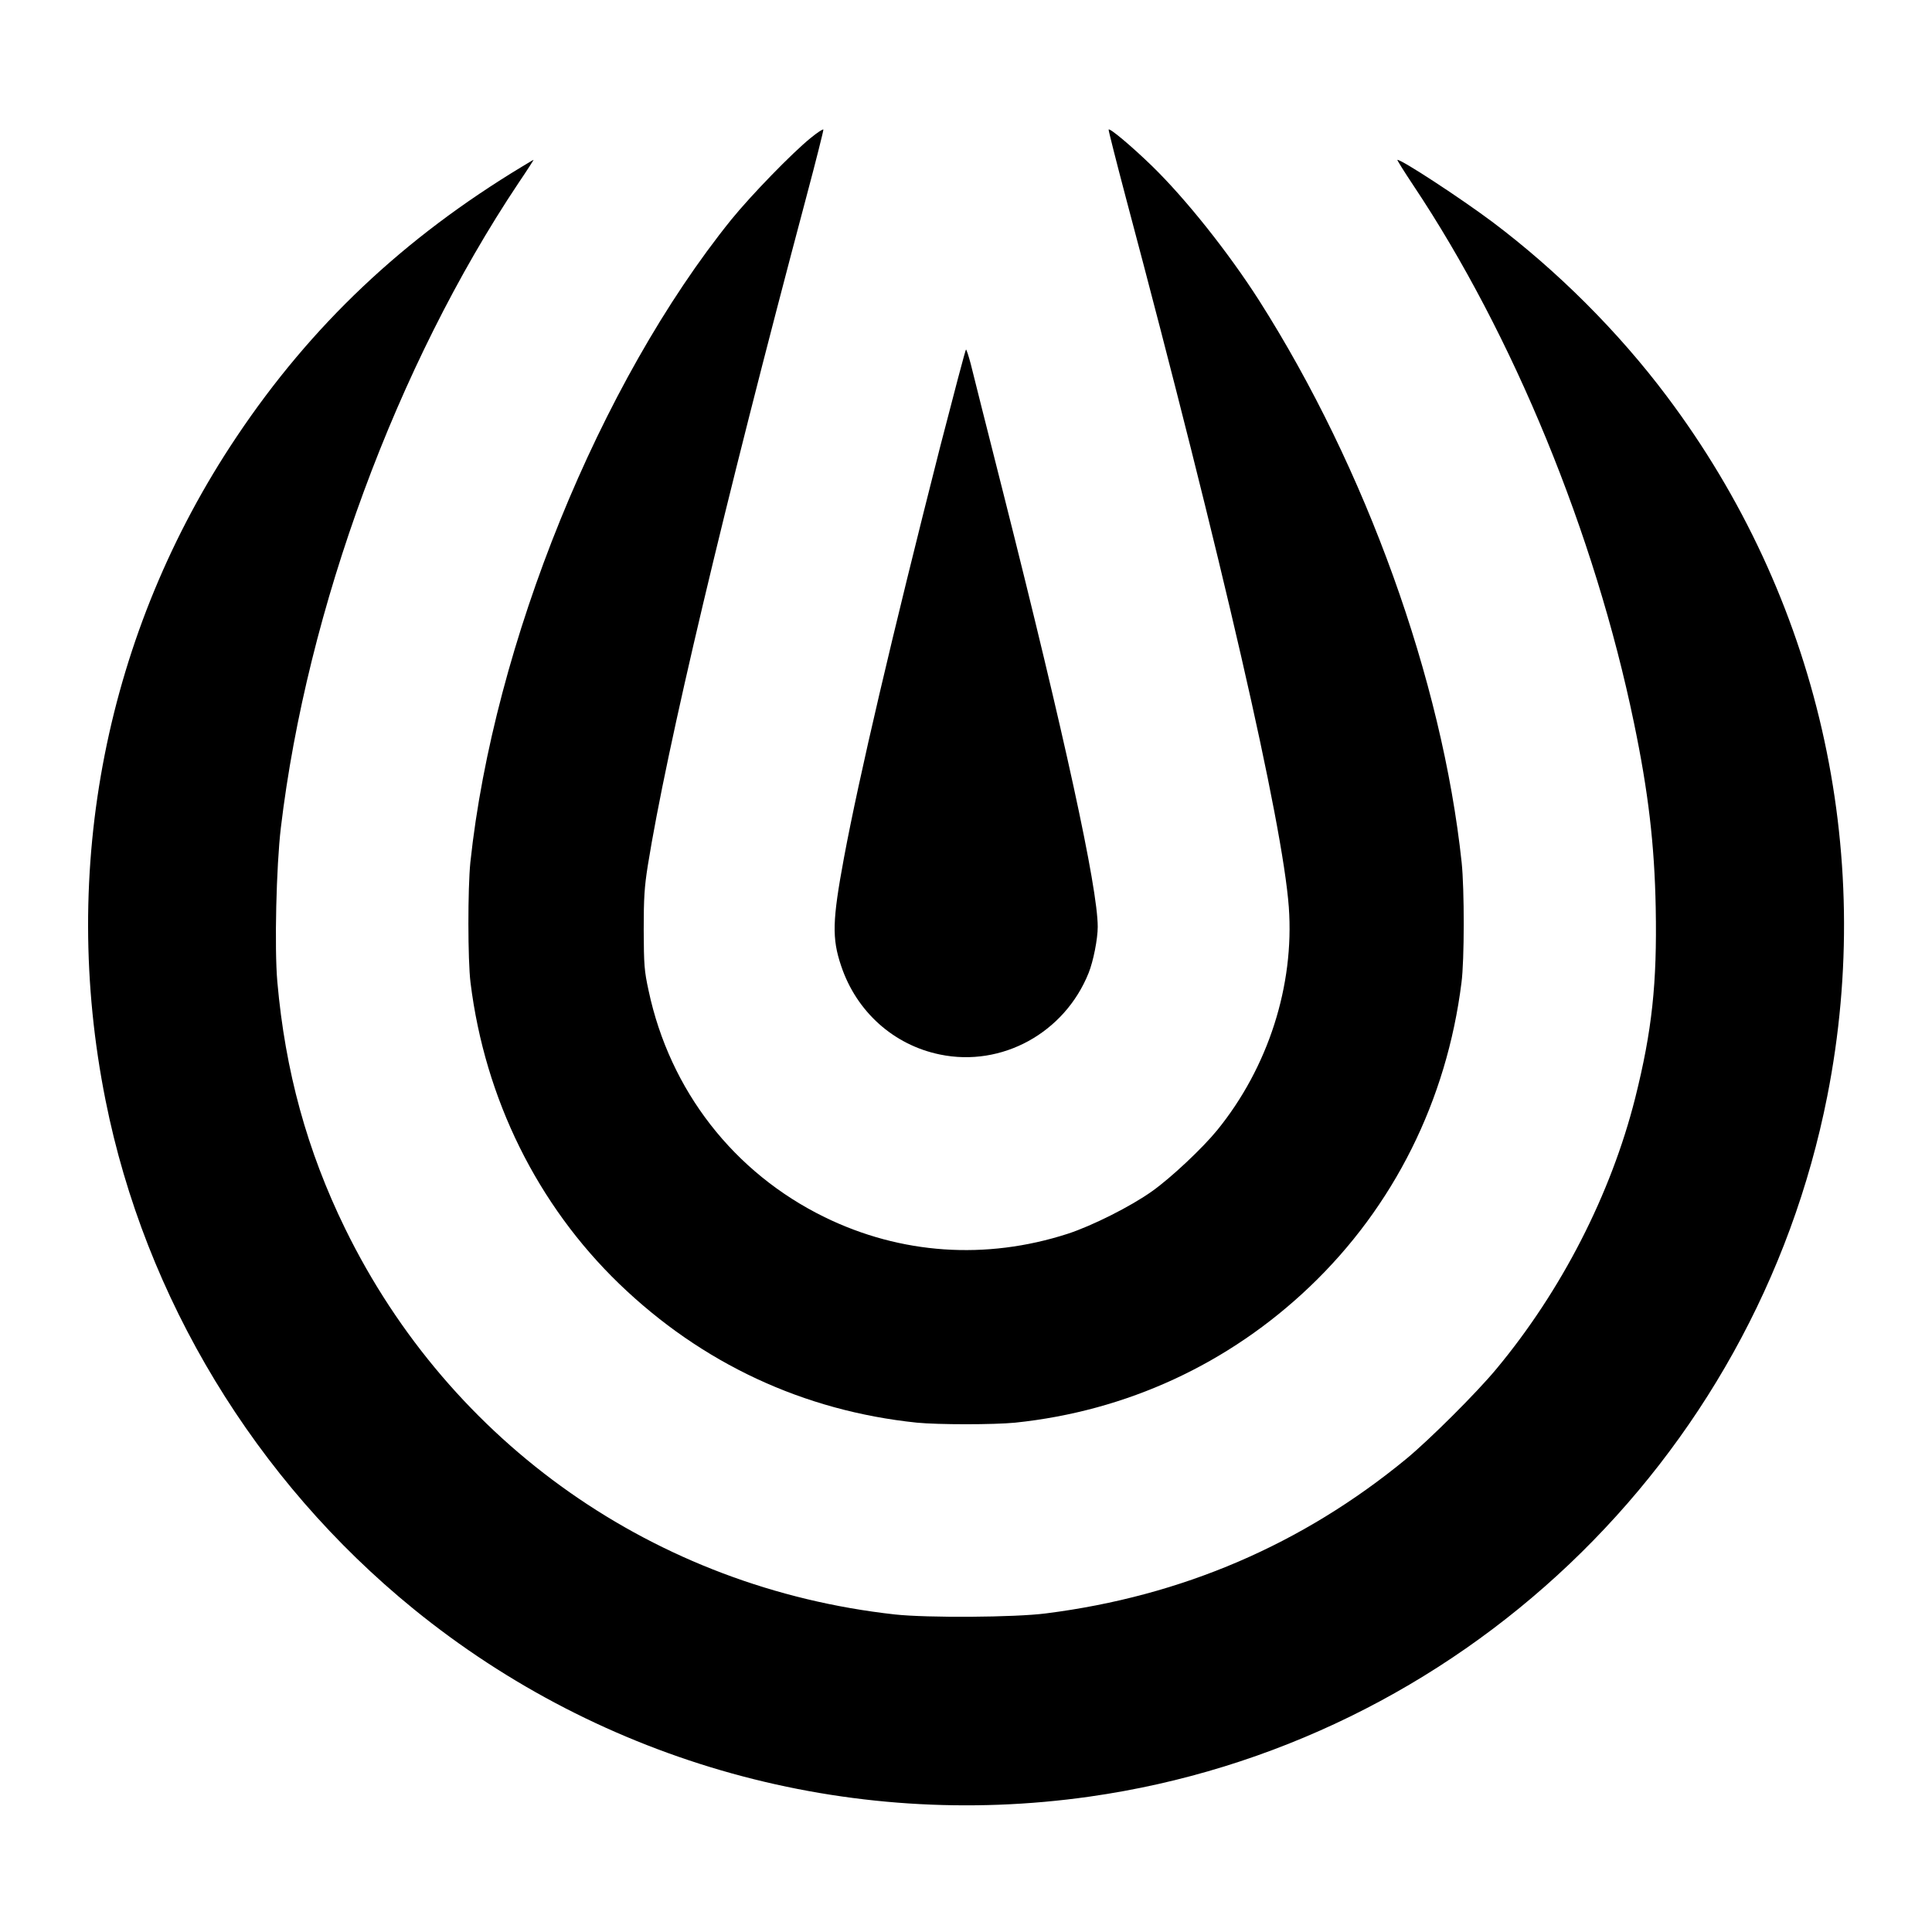
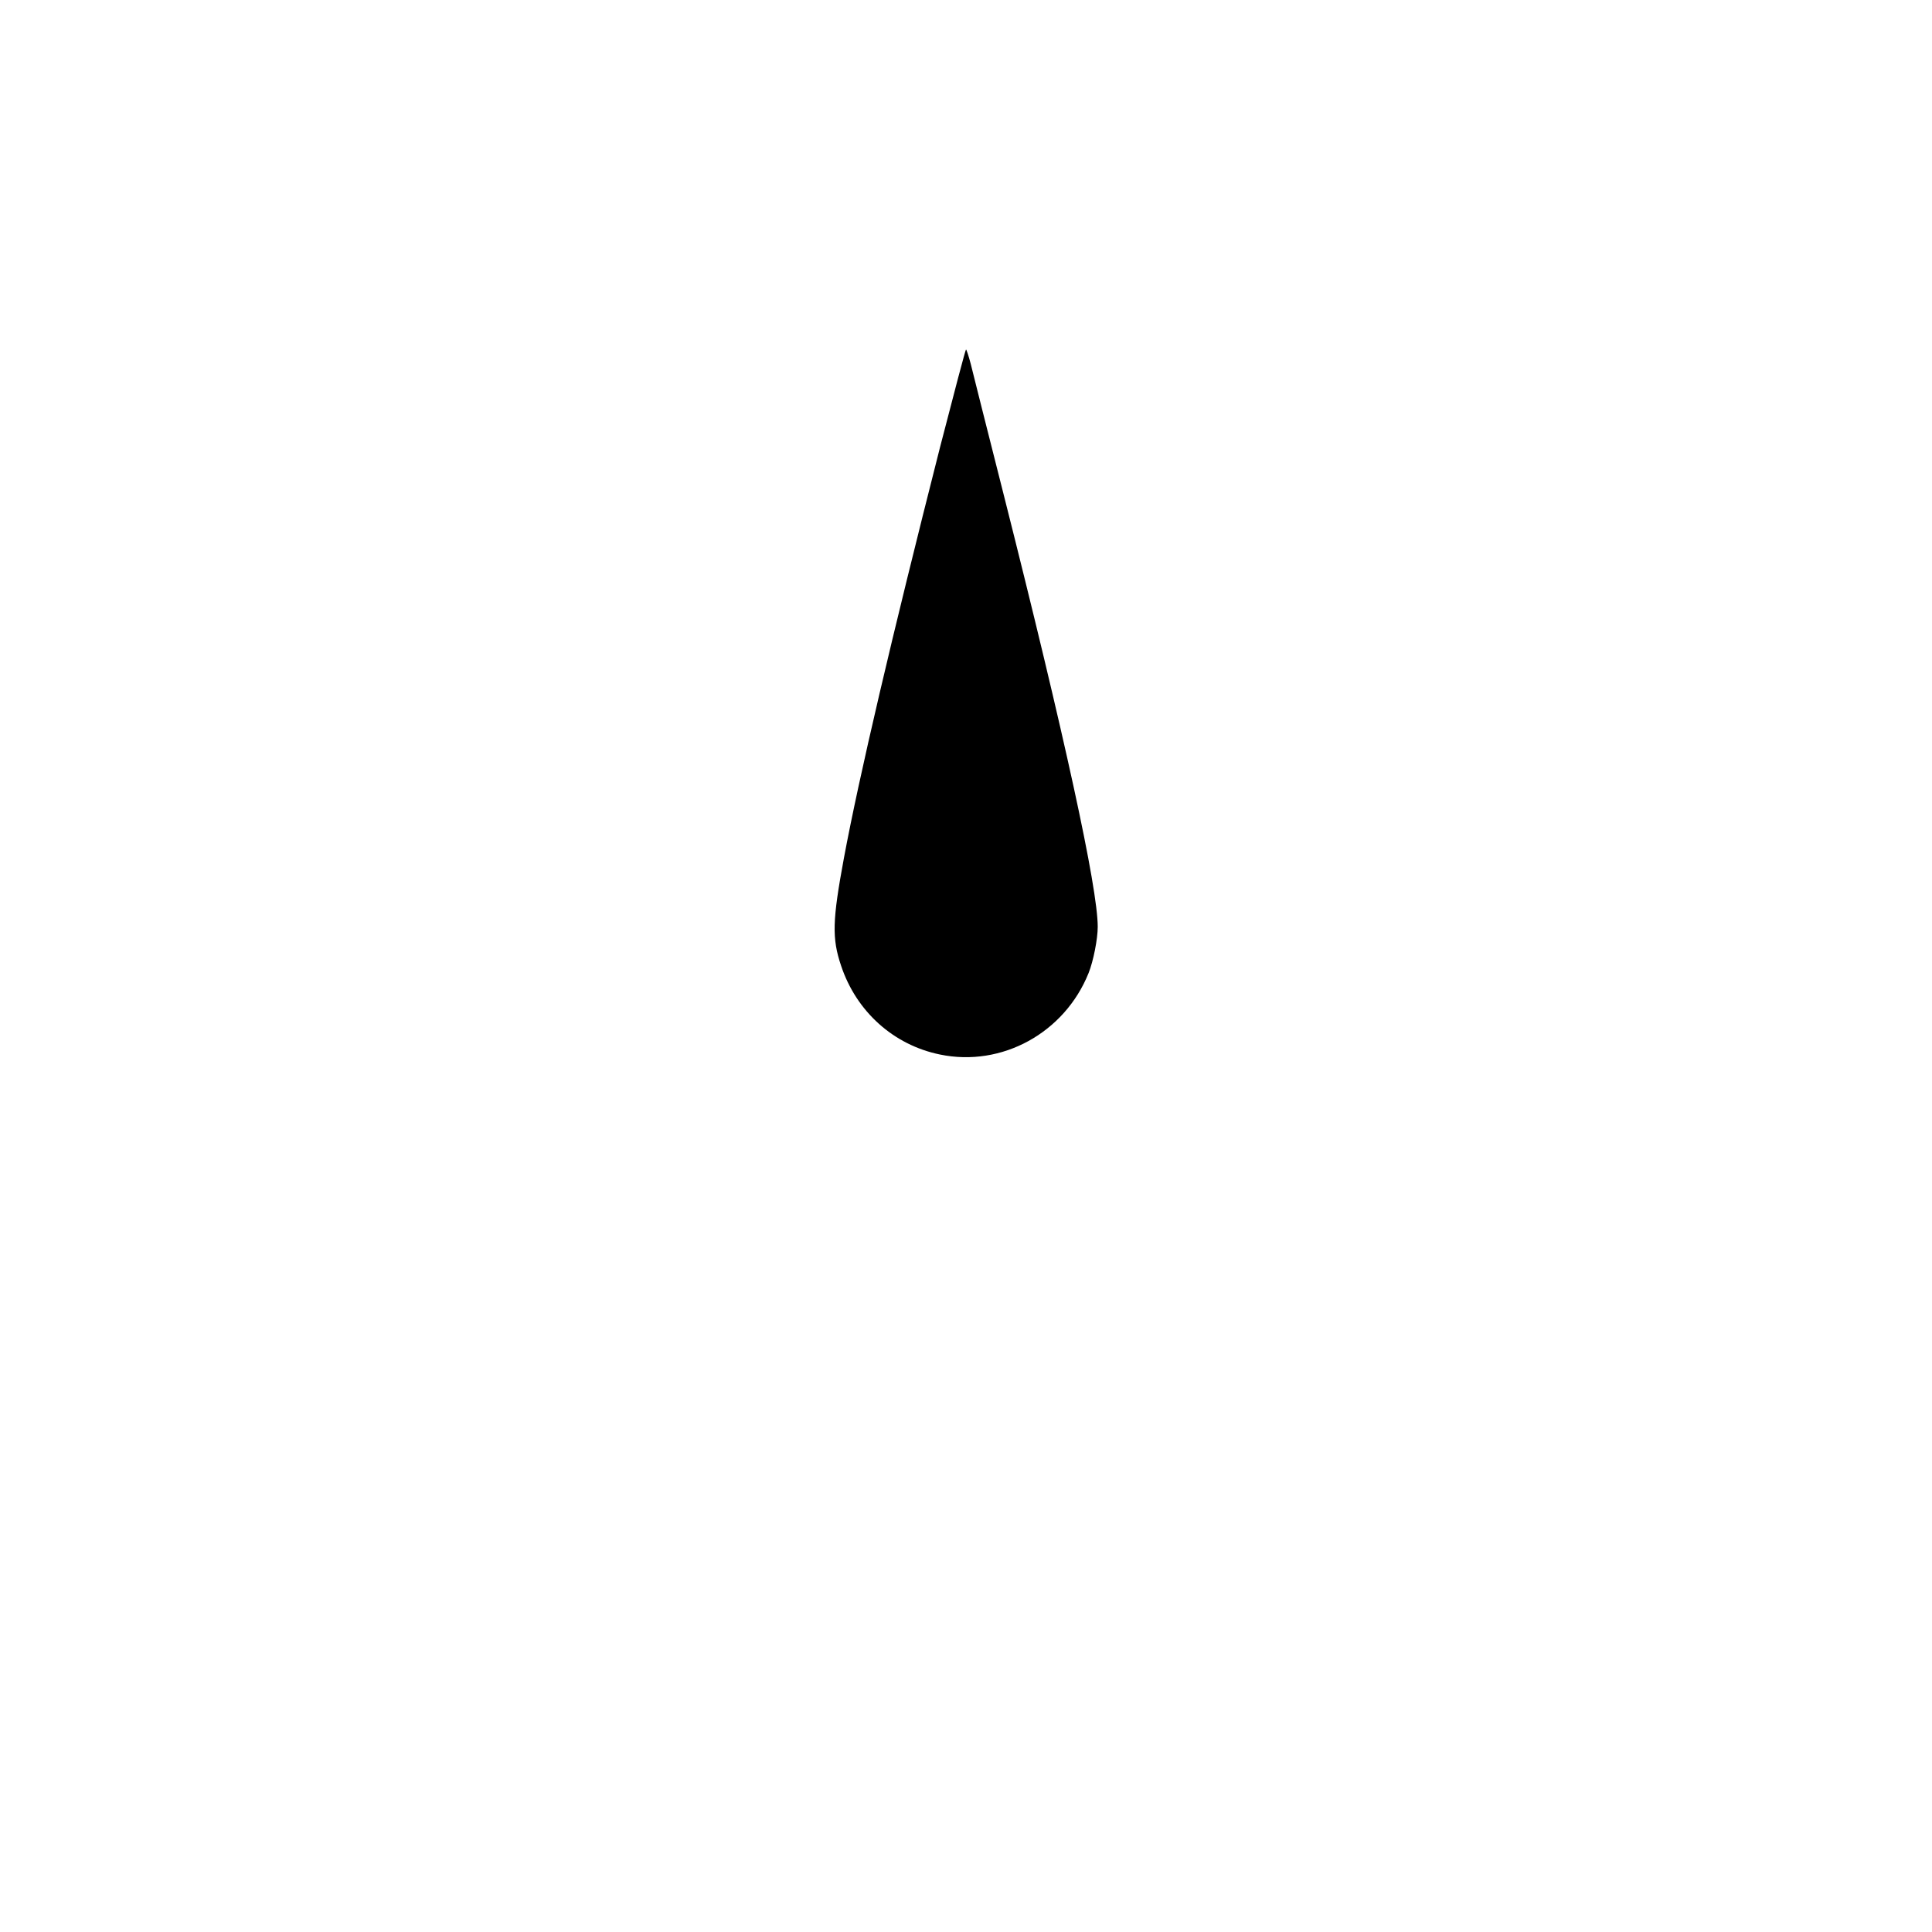
<svg xmlns="http://www.w3.org/2000/svg" version="1.0" width="1100pt" height="1100pt" viewBox="0 0 1100 1100" preserveAspectRatio="xMidYMid meet">
  <g transform="translate(0,1100) scale(0.1,-0.1)" fill="#000000" stroke="none">
-     <path d="M4615 10214 c-107 -87 -338 -325 -451 -464 -750 -930 -1353 -2414 -1486 -3660 -15 -149 -15 -557 1 -685 82 -662 381 -1265 847 -1715 470 -453 1049 -723 1694 -790 122 -12 438 -12 560 0 635 66 1216 334 1678 775 477 455 779 1059 863 1730 17 127 17 534 1 685 -111 1039 -545 2243 -1153 3199 -176 275 -418 579 -610 766 -122 118 -243 219 -247 207 -1 -5 43 -179 98 -387 551 -2070 892 -3554 928 -4040 32 -446 -117 -912 -408 -1270 -85 -104 -263 -271 -370 -347 -120 -86 -343 -198 -482 -243 -465 -150 -949 -117 -1383 95 -517 253 -881 721 -1002 1289 -25 115 -27 146 -28 346 0 183 4 244 23 365 108 673 431 2035 903 3809 55 206 98 378 97 383 -2 5 -35 -17 -73 -48z" />
-     <path d="M2975 10053 c-678 -409 -1203 -905 -1628 -1540 -744 -1110 -1010 -2459 -746 -3778 225 -1127 853 -2163 1754 -2896 1078 -877 2473 -1264 3850 -1068 2096 298 3788 1905 4199 3989 276 1399 -54 2840 -914 3984 -276 368 -625 716 -995 994 -181 135 -512 352 -539 352 -3 0 38 -66 92 -147 568 -851 1032 -1981 1255 -3058 82 -394 117 -693 124 -1055 8 -429 -21 -699 -117 -1082 -138 -547 -419 -1096 -791 -1543 -112 -135 -379 -401 -512 -511 -592 -487 -1277 -782 -2052 -880 -176 -23 -677 -26 -860 -6 -1363 151 -2530 970 -3130 2197 -217 444 -341 897 -386 1405 -17 194 -6 658 20 877 149 1248 659 2632 1353 3671 49 72 87 132 86 132 -2 0 -30 -17 -63 -37z" />
    <path d="M5352 8453 c-274 -1078 -461 -1877 -547 -2338 -66 -356 -69 -457 -16 -614 87 -261 299 -451 563 -505 352 -73 709 123 846 464 27 67 52 194 52 263 0 223 -188 1085 -537 2467 -91 360 -175 692 -186 738 -12 45 -24 82 -27 82 -3 0 -69 -251 -148 -557z" />
  </g>
</svg>